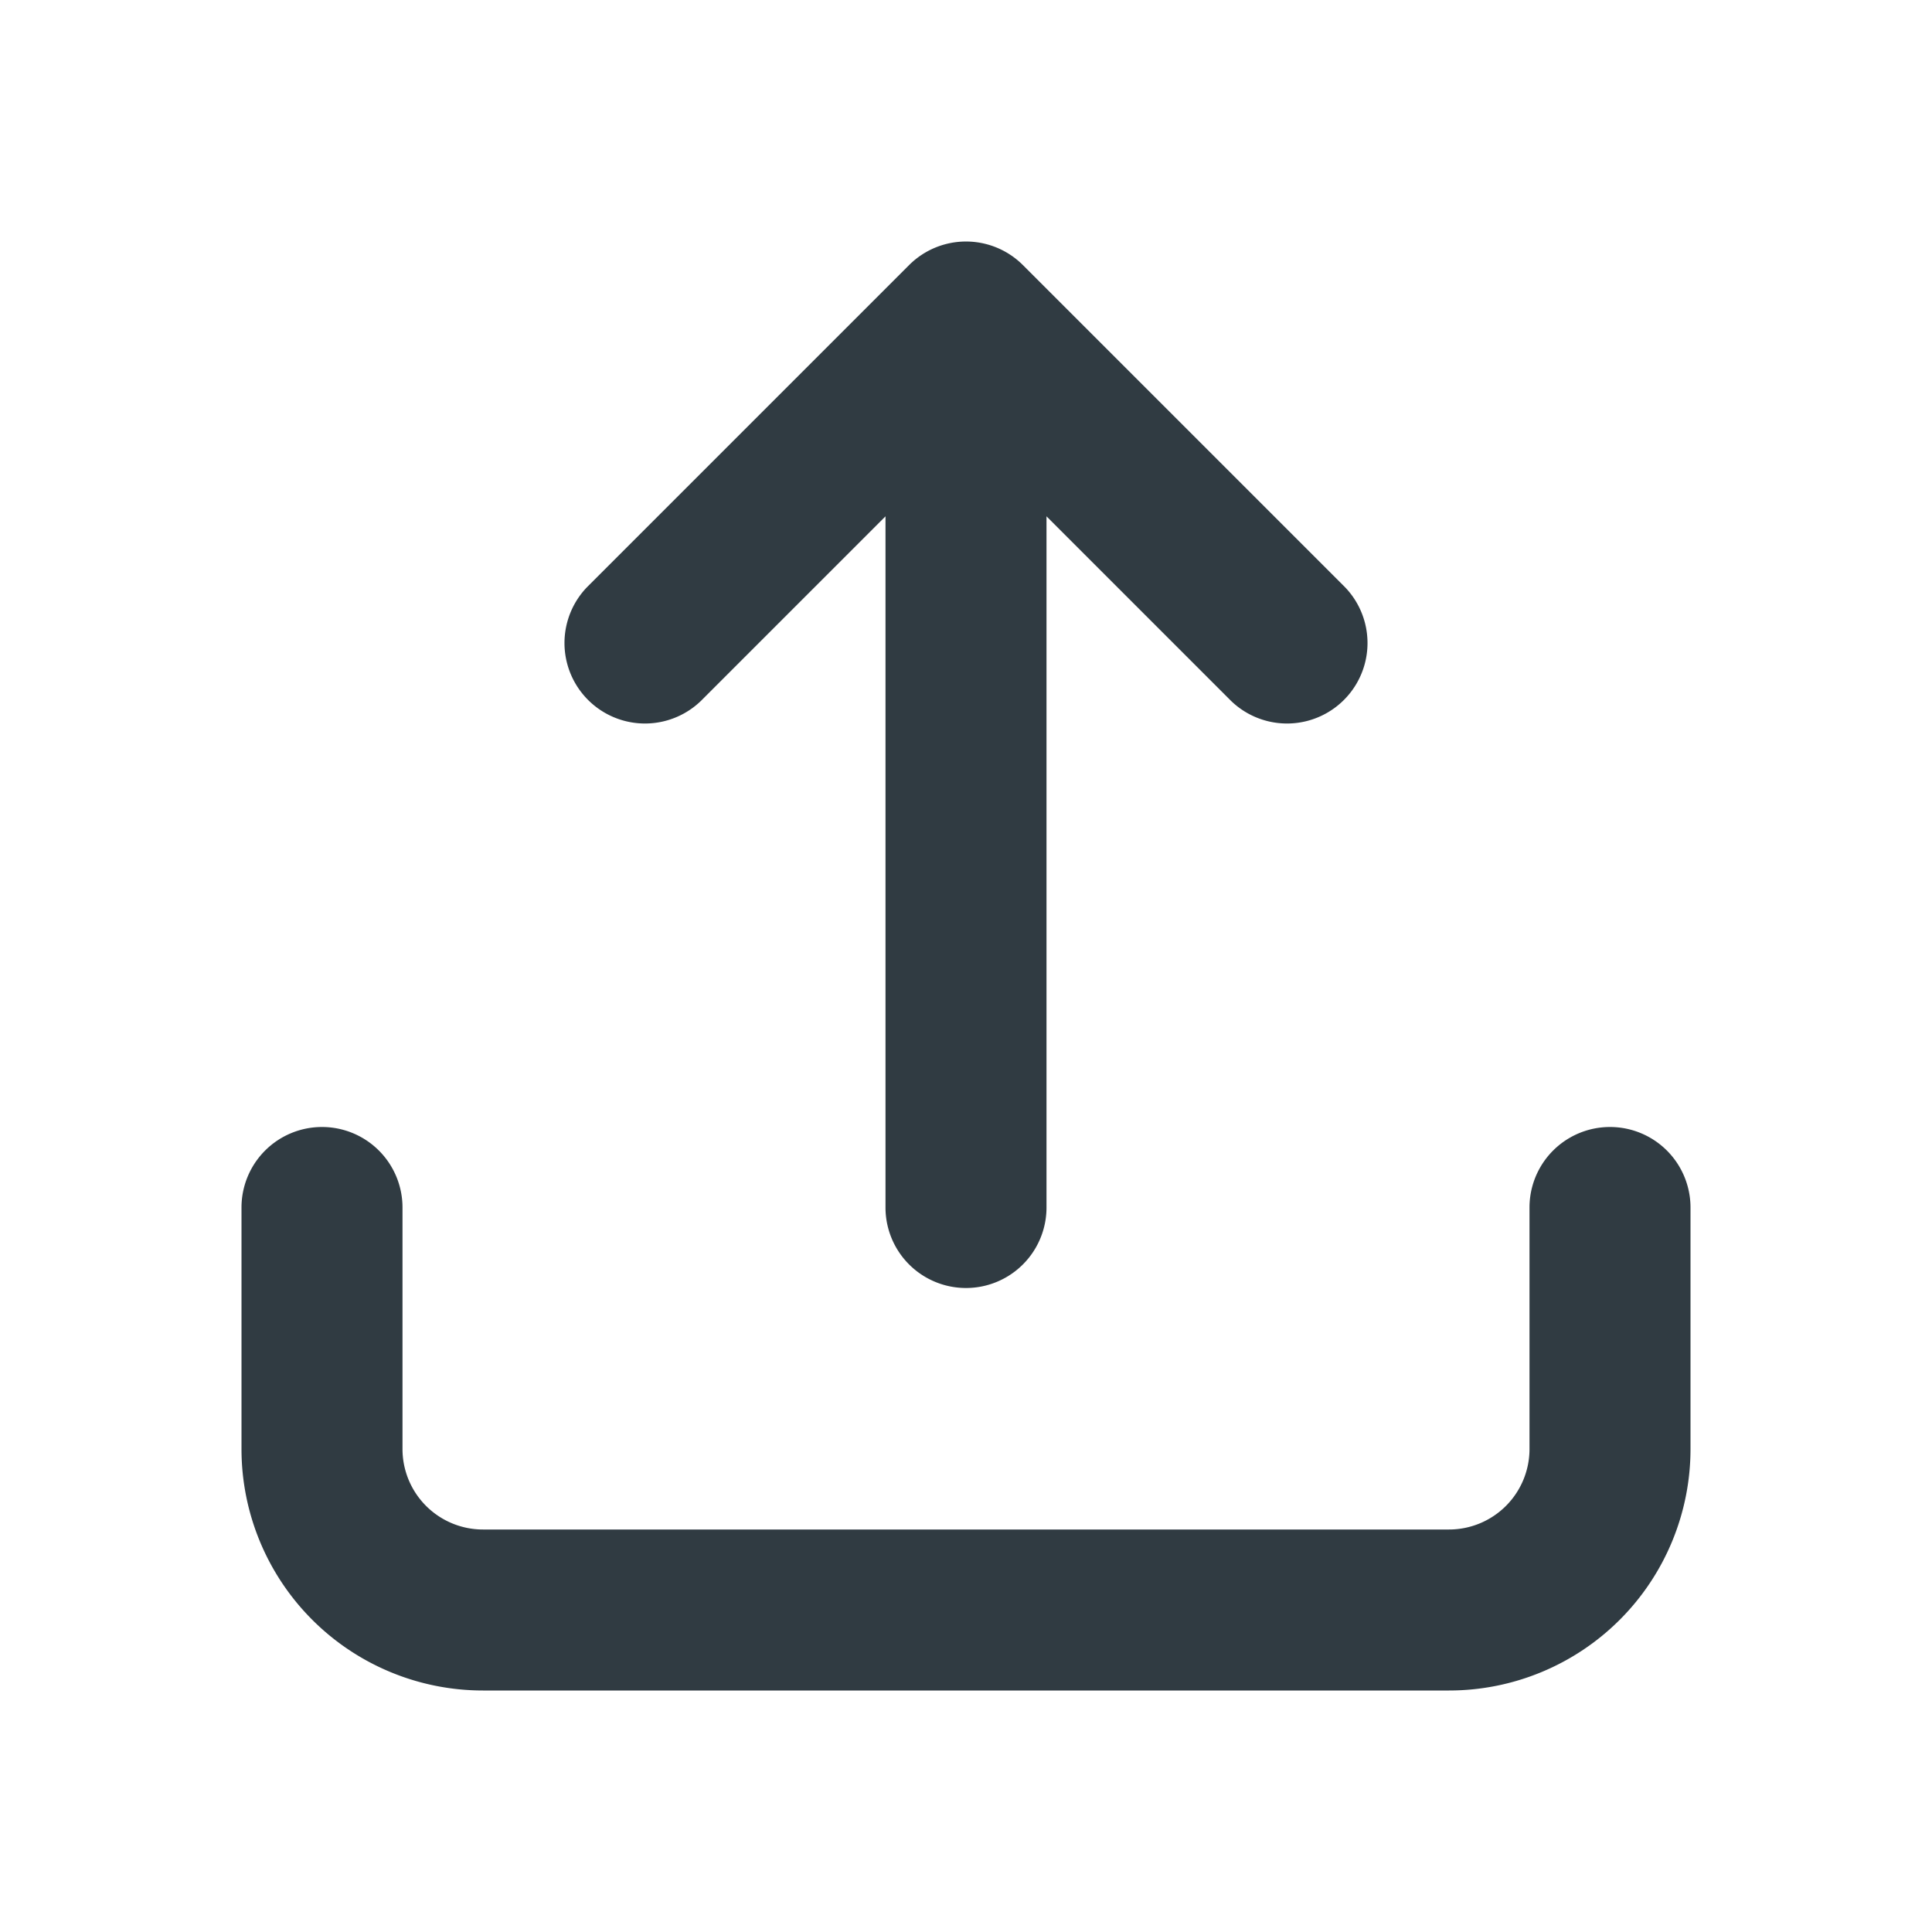
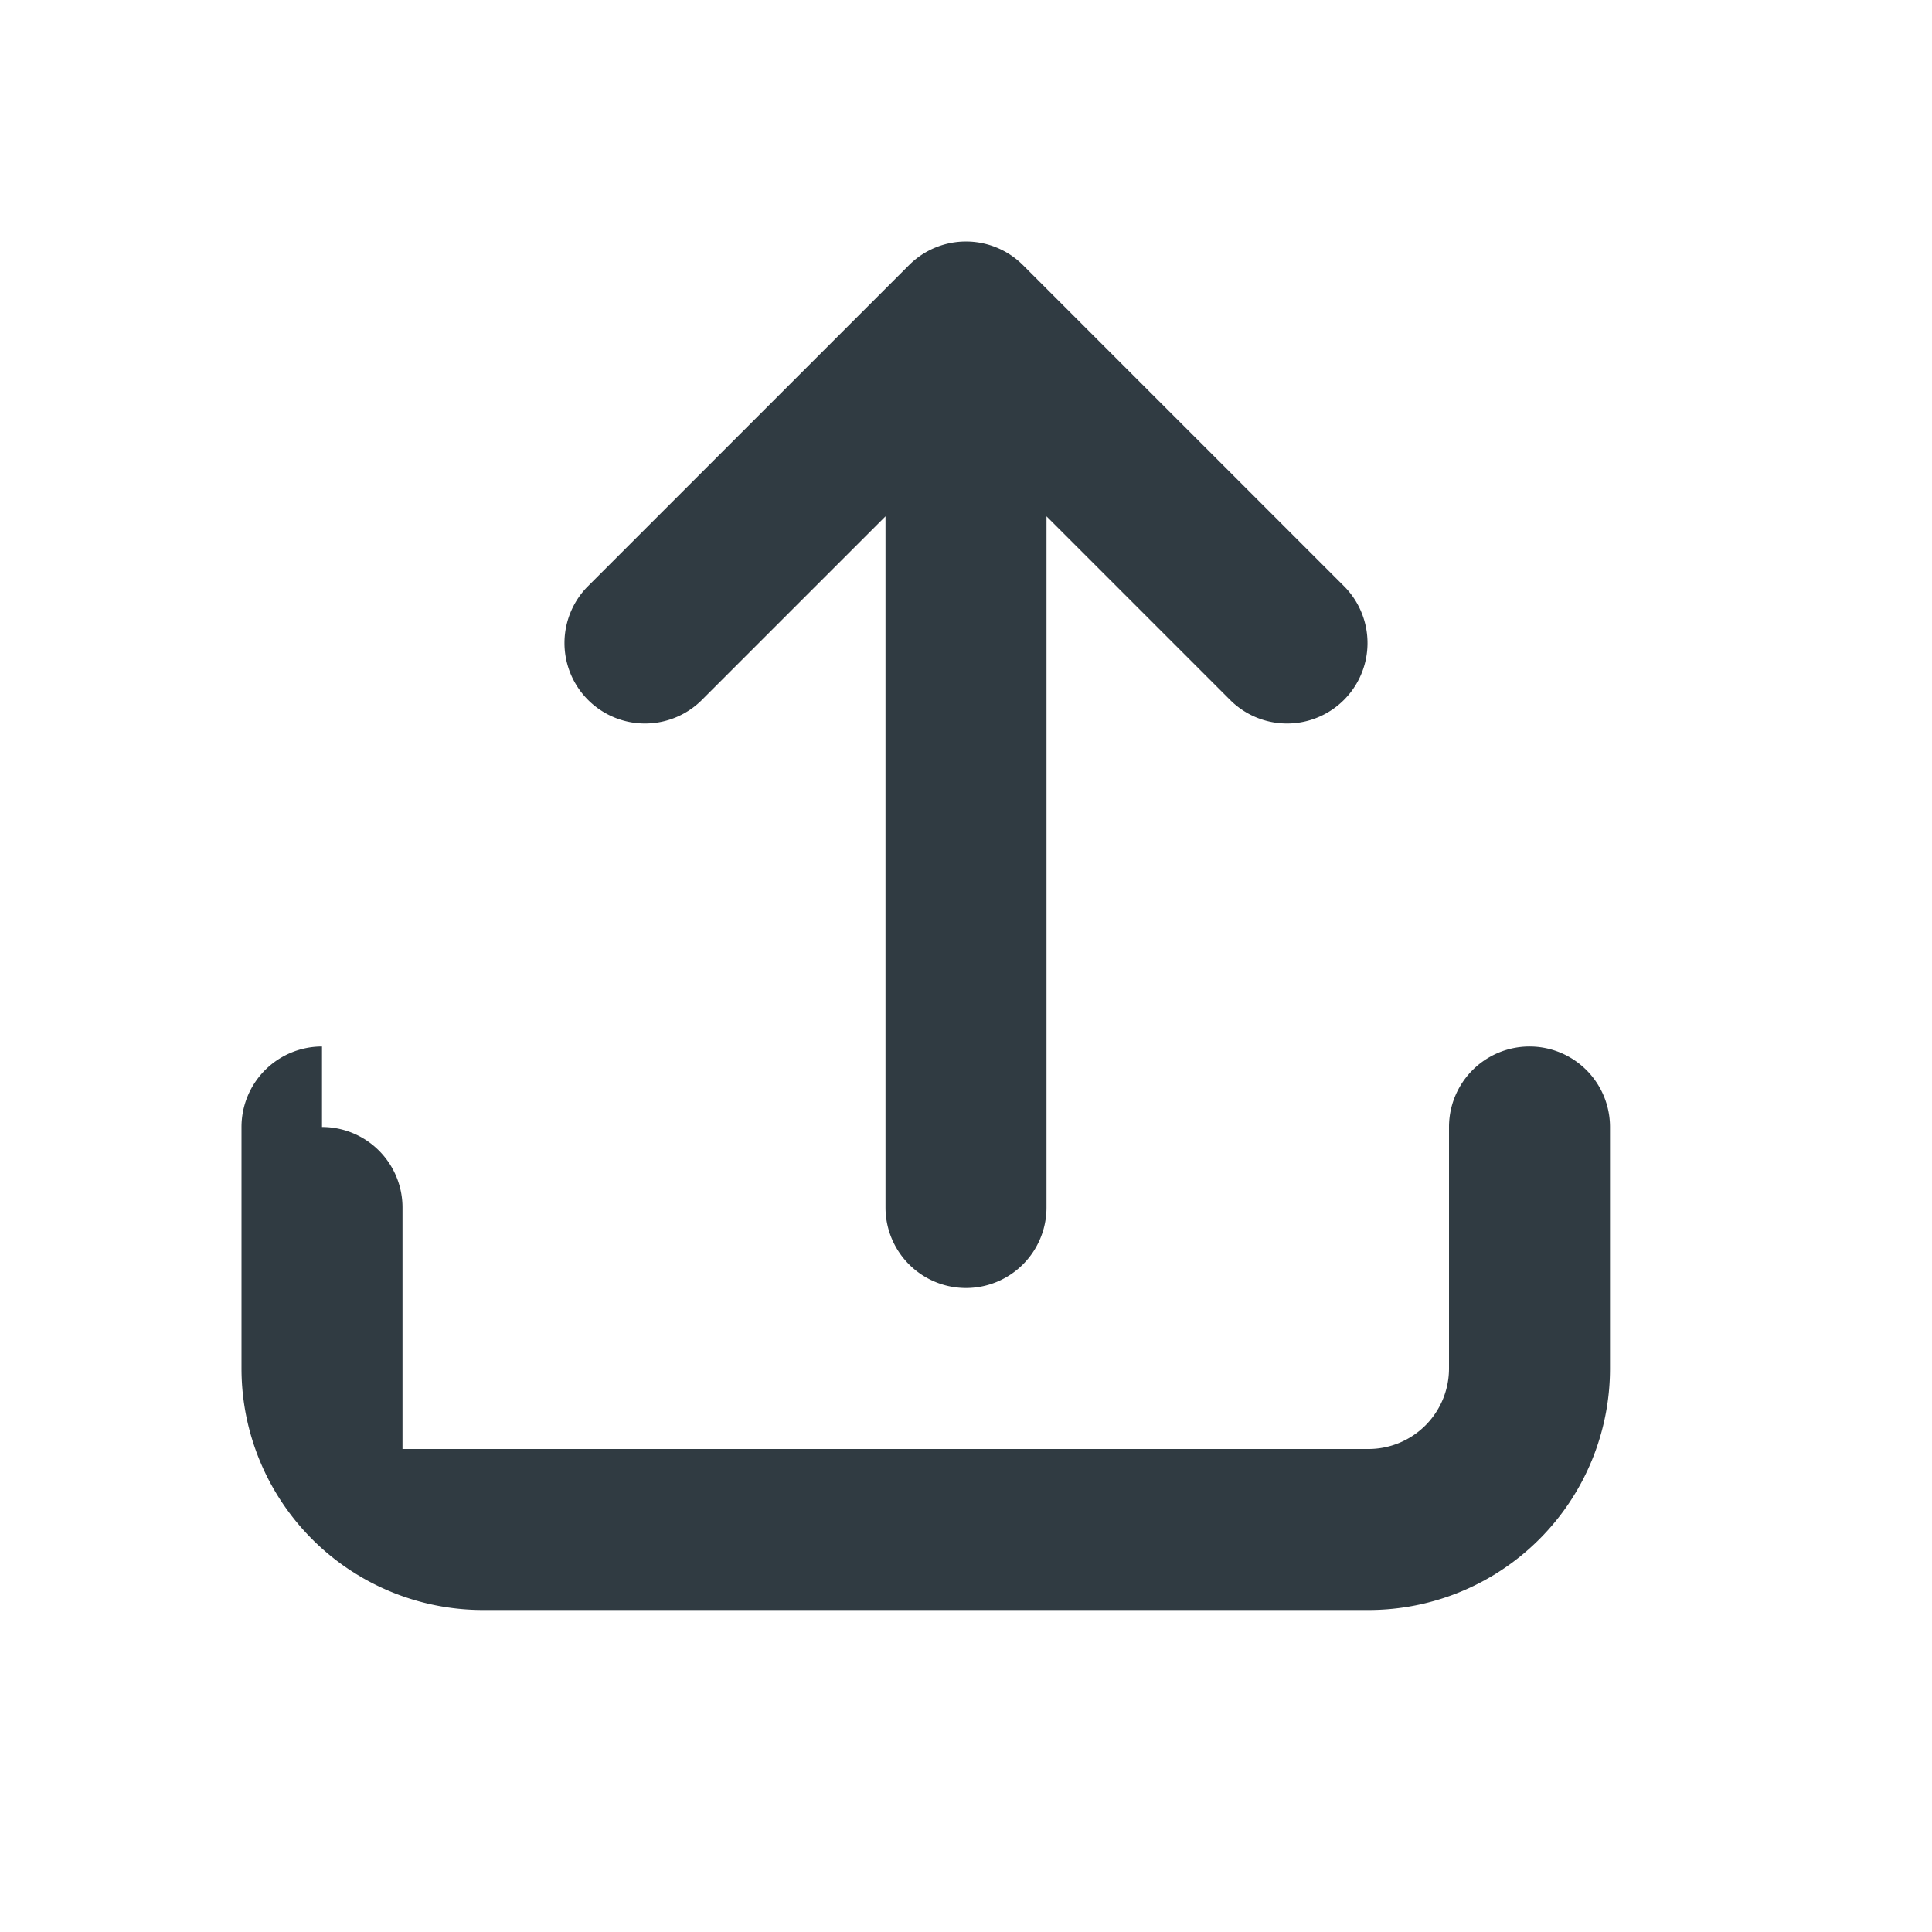
<svg xmlns="http://www.w3.org/2000/svg" width="24" height="24" fill="#303B42" viewBox="0 0 24 24">
-   <path fill-rule="evenodd" d="M11.293 3.293a1 1 0 0 1 1.414 0l4 4a1 1 0 0 1-1.414 1.414L13 6.414V15a1 1 0 1 1-2 0V6.414L8.707 8.707a1 1 0 0 1-1.414-1.414zM4 14a1 1 0 0 1 1 1v3a1 1 0 0 0 1 1h12a1 1 0 0 0 1-1v-3a1 1 0 1 1 2 0v3a3 3 0 0 1-3 3H6a3 3 0 0 1-3-3v-3a1 1 0 0 1 1-1" clip-rule="evenodd" />
+   <path fill-rule="evenodd" d="M11.293 3.293a1 1 0 0 1 1.414 0l4 4a1 1 0 0 1-1.414 1.414L13 6.414V15a1 1 0 1 1-2 0V6.414L8.707 8.707a1 1 0 0 1-1.414-1.414zM4 14a1 1 0 0 1 1 1v3h12a1 1 0 0 0 1-1v-3a1 1 0 1 1 2 0v3a3 3 0 0 1-3 3H6a3 3 0 0 1-3-3v-3a1 1 0 0 1 1-1" clip-rule="evenodd" />
</svg>